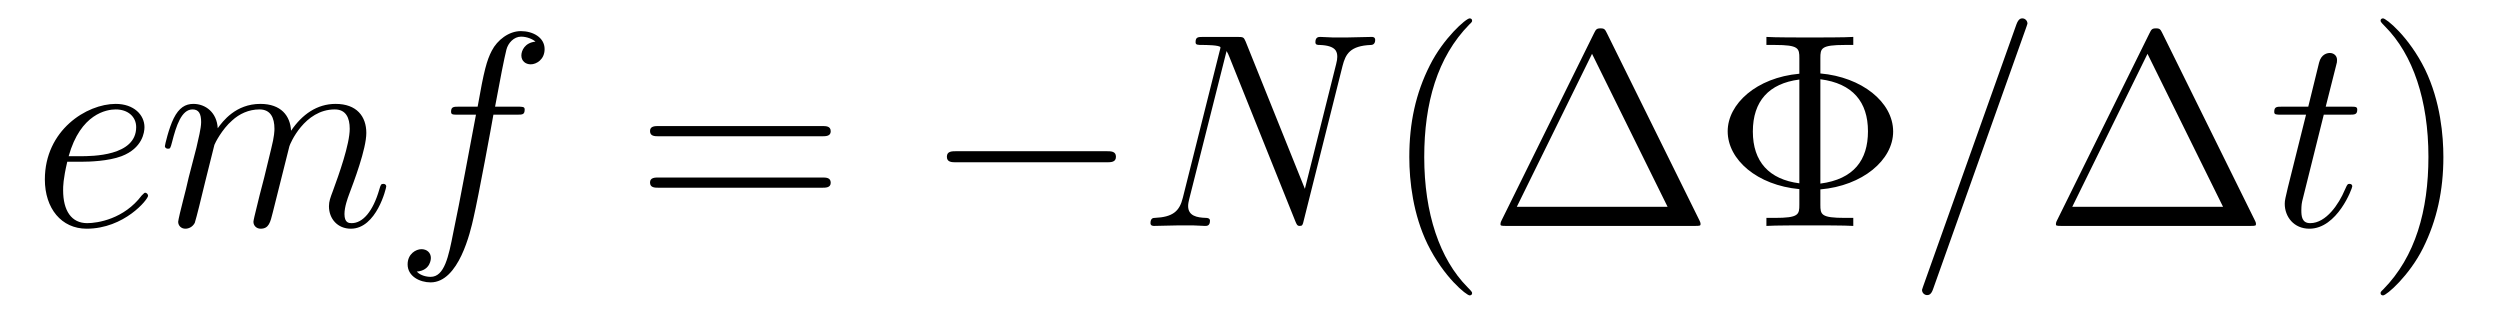
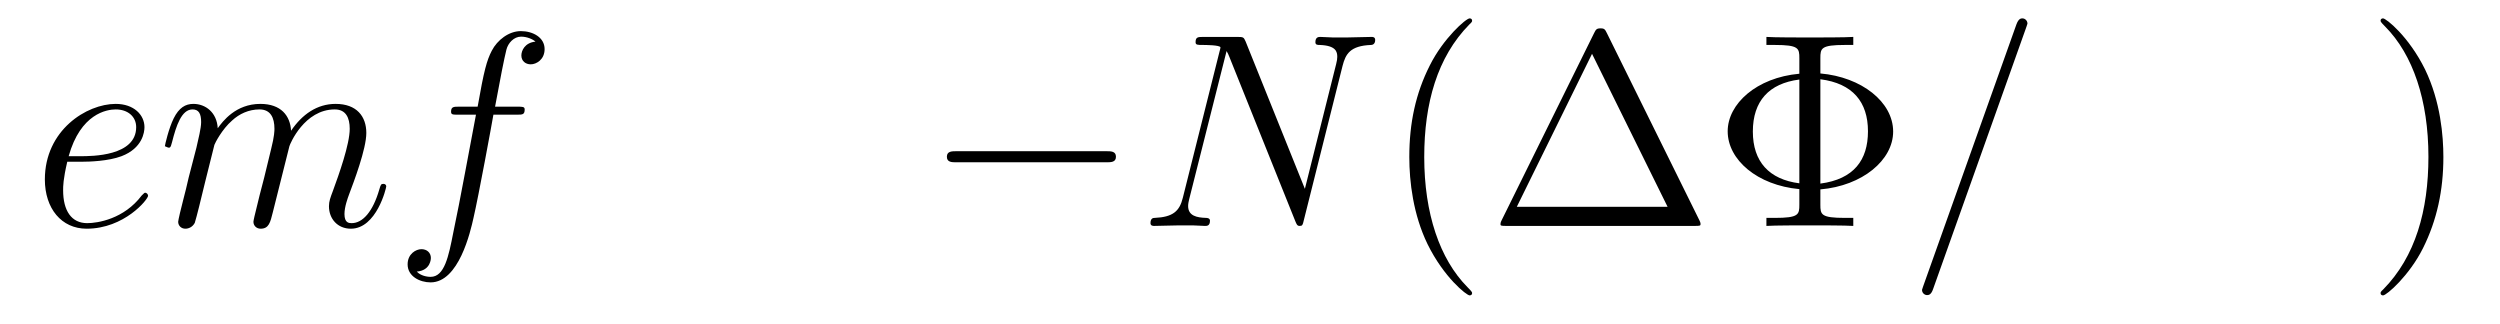
<svg xmlns="http://www.w3.org/2000/svg" version="1.1" width="108pt" height="14pt" viewBox="0 -14 108 14">
  <g id="page1">
    <g transform="matrix(1 0 0 -1 -127 650)">
-       <path d="M130.54 657.013C130.863 657.013 131.675 657.037 132.249 657.252C133.158 657.599 133.241 658.293 133.241 658.507C133.241 659.033 132.787 659.512 131.998 659.512C130.743 659.512 128.938 658.376 128.938 656.248C128.938 654.993 129.655 654.12 130.743 654.12C132.369 654.12 133.397 655.387 133.397 655.543C133.397 655.615 133.325 655.674 133.277 655.674C133.241 655.674 133.229 655.662 133.122 655.555C132.357 654.539 131.221 654.36 130.767 654.36C130.086 654.36 129.727 654.897 129.727 655.782C129.727 655.949 129.727 656.248 129.906 657.013H130.54ZM129.966 657.252C130.48 659.093 131.616 659.273 131.998 659.273C132.524 659.273 132.883 658.962 132.883 658.507C132.883 657.252 130.97 657.252 130.468 657.252H129.966ZM136.262 657.742C136.287 657.814 136.585 658.412 137.027 658.794C137.338 659.081 137.745 659.273 138.211 659.273C138.689 659.273 138.856 658.914 138.856 658.436C138.856 658.364 138.856 658.125 138.713 657.563L138.414 656.332C138.319 655.973 138.091 655.089 138.067 654.957C138.02 654.778 137.948 654.467 137.948 654.419C137.948 654.252 138.08 654.12 138.259 654.12C138.617 654.12 138.677 654.395 138.785 654.826L139.502 657.683C139.526 657.778 140.147 659.273 141.462 659.273C141.941 659.273 142.108 658.914 142.108 658.436C142.108 657.767 141.642 656.463 141.379 655.746C141.271 655.459 141.211 655.304 141.211 655.089C141.211 654.551 141.582 654.12 142.156 654.12C143.267 654.12 143.686 655.878 143.686 655.949C143.686 656.009 143.638 656.057 143.566 656.057C143.459 656.057 143.447 656.021 143.387 655.818C143.112 654.862 142.67 654.36 142.192 654.36C142.072 654.36 141.881 654.372 141.881 654.754C141.881 655.065 142.024 655.447 142.072 655.579C142.287 656.152 142.825 657.563 142.825 658.257C142.825 658.974 142.407 659.512 141.498 659.512C140.697 659.512 140.052 659.058 139.574 658.352C139.538 658.998 139.143 659.512 138.247 659.512C137.183 659.512 136.621 658.759 136.406 658.46C136.37 659.141 135.88 659.512 135.354 659.512C135.007 659.512 134.732 659.344 134.505 658.89C134.29 658.46 134.123 657.731 134.123 657.683C134.123 657.635 134.171 657.575 134.254 657.575C134.35 657.575 134.362 657.587 134.433 657.862C134.613 658.567 134.84 659.273 135.318 659.273C135.593 659.273 135.689 659.081 135.689 658.723C135.689 658.46 135.569 657.993 135.486 657.623L135.151 656.332C135.103 656.105 134.971 655.567 134.912 655.352C134.828 655.041 134.697 654.479 134.697 654.419C134.697 654.252 134.828 654.12 135.007 654.12C135.151 654.12 135.318 654.192 135.414 654.372C135.438 654.431 135.545 654.85 135.605 655.089L135.868 656.165L136.262 657.742ZM149.331 659.046C149.571 659.046 149.666 659.046 149.666 659.273C149.666 659.392 149.571 659.392 149.355 659.392H148.387C148.614 660.623 148.781 661.472 148.877 661.855C148.949 662.142 149.2 662.417 149.511 662.417C149.762 662.417 150.013 662.309 150.132 662.202C149.666 662.154 149.523 661.807 149.523 661.604C149.523 661.365 149.702 661.221 149.929 661.221C150.168 661.221 150.527 661.424 150.527 661.879C150.527 662.381 150.025 662.656 149.499 662.656C148.985 662.656 148.483 662.273 148.244 661.807C148.028 661.388 147.909 660.958 147.634 659.392H146.833C146.606 659.392 146.486 659.392 146.486 659.177C146.486 659.046 146.558 659.046 146.797 659.046H147.562C147.347 657.934 146.857 655.232 146.582 653.953C146.379 652.913 146.199 652.04 145.602 652.04C145.566 652.04 145.219 652.04 145.004 652.267C145.614 652.315 145.614 652.841 145.614 652.853C145.614 653.092 145.434 653.236 145.207 653.236C144.968 653.236 144.609 653.032 144.609 652.578C144.609 652.064 145.135 651.801 145.602 651.801C146.821 651.801 147.323 653.989 147.455 654.587C147.67 655.507 148.255 658.687 148.315 659.046H149.331Z" />
-       <path d="M162.504 658.113C162.672 658.113 162.887 658.113 162.887 658.328C162.887 658.555 162.684 658.555 162.504 658.555H155.464C155.296 658.555 155.081 658.555 155.081 658.34C155.081 658.113 155.284 658.113 155.464 658.113H162.504ZM162.504 655.89C162.672 655.89 162.887 655.89 162.887 656.105C162.887 656.332 162.684 656.332 162.504 656.332H155.464C155.296 656.332 155.081 656.332 155.081 656.117C155.081 655.89 155.284 655.89 155.464 655.89H162.504Z" />
+       <path d="M130.54 657.013C130.863 657.013 131.675 657.037 132.249 657.252C133.158 657.599 133.241 658.293 133.241 658.507C133.241 659.033 132.787 659.512 131.998 659.512C130.743 659.512 128.938 658.376 128.938 656.248C128.938 654.993 129.655 654.12 130.743 654.12C132.369 654.12 133.397 655.387 133.397 655.543C133.397 655.615 133.325 655.674 133.277 655.674C133.241 655.674 133.229 655.662 133.122 655.555C132.357 654.539 131.221 654.36 130.767 654.36C130.086 654.36 129.727 654.897 129.727 655.782C129.727 655.949 129.727 656.248 129.906 657.013H130.54ZM129.966 657.252C130.48 659.093 131.616 659.273 131.998 659.273C132.524 659.273 132.883 658.962 132.883 658.507C132.883 657.252 130.97 657.252 130.468 657.252H129.966ZM136.262 657.742C136.287 657.814 136.585 658.412 137.027 658.794C137.338 659.081 137.745 659.273 138.211 659.273C138.689 659.273 138.856 658.914 138.856 658.436C138.856 658.364 138.856 658.125 138.713 657.563L138.414 656.332C138.319 655.973 138.091 655.089 138.067 654.957C138.02 654.778 137.948 654.467 137.948 654.419C137.948 654.252 138.08 654.12 138.259 654.12C138.617 654.12 138.677 654.395 138.785 654.826L139.502 657.683C139.526 657.778 140.147 659.273 141.462 659.273C141.941 659.273 142.108 658.914 142.108 658.436C142.108 657.767 141.642 656.463 141.379 655.746C141.271 655.459 141.211 655.304 141.211 655.089C141.211 654.551 141.582 654.12 142.156 654.12C143.267 654.12 143.686 655.878 143.686 655.949C143.686 656.009 143.638 656.057 143.566 656.057C143.459 656.057 143.447 656.021 143.387 655.818C143.112 654.862 142.67 654.36 142.192 654.36C142.072 654.36 141.881 654.372 141.881 654.754C141.881 655.065 142.024 655.447 142.072 655.579C142.287 656.152 142.825 657.563 142.825 658.257C142.825 658.974 142.407 659.512 141.498 659.512C140.697 659.512 140.052 659.058 139.574 658.352C139.538 658.998 139.143 659.512 138.247 659.512C137.183 659.512 136.621 658.759 136.406 658.46C136.37 659.141 135.88 659.512 135.354 659.512C135.007 659.512 134.732 659.344 134.505 658.89C134.29 658.46 134.123 657.731 134.123 657.683C134.35 657.575 134.362 657.587 134.433 657.862C134.613 658.567 134.84 659.273 135.318 659.273C135.593 659.273 135.689 659.081 135.689 658.723C135.689 658.46 135.569 657.993 135.486 657.623L135.151 656.332C135.103 656.105 134.971 655.567 134.912 655.352C134.828 655.041 134.697 654.479 134.697 654.419C134.697 654.252 134.828 654.12 135.007 654.12C135.151 654.12 135.318 654.192 135.414 654.372C135.438 654.431 135.545 654.85 135.605 655.089L135.868 656.165L136.262 657.742ZM149.331 659.046C149.571 659.046 149.666 659.046 149.666 659.273C149.666 659.392 149.571 659.392 149.355 659.392H148.387C148.614 660.623 148.781 661.472 148.877 661.855C148.949 662.142 149.2 662.417 149.511 662.417C149.762 662.417 150.013 662.309 150.132 662.202C149.666 662.154 149.523 661.807 149.523 661.604C149.523 661.365 149.702 661.221 149.929 661.221C150.168 661.221 150.527 661.424 150.527 661.879C150.527 662.381 150.025 662.656 149.499 662.656C148.985 662.656 148.483 662.273 148.244 661.807C148.028 661.388 147.909 660.958 147.634 659.392H146.833C146.606 659.392 146.486 659.392 146.486 659.177C146.486 659.046 146.558 659.046 146.797 659.046H147.562C147.347 657.934 146.857 655.232 146.582 653.953C146.379 652.913 146.199 652.04 145.602 652.04C145.566 652.04 145.219 652.04 145.004 652.267C145.614 652.315 145.614 652.841 145.614 652.853C145.614 653.092 145.434 653.236 145.207 653.236C144.968 653.236 144.609 653.032 144.609 652.578C144.609 652.064 145.135 651.801 145.602 651.801C146.821 651.801 147.323 653.989 147.455 654.587C147.67 655.507 148.255 658.687 148.315 659.046H149.331Z" />
      <path d="M174.79 656.989C174.994 656.989 175.209 656.989 175.209 657.228C175.209 657.468 174.994 657.468 174.79 657.468H168.323C168.12 657.468 167.905 657.468 167.905 657.228C167.905 656.989 168.12 656.989 168.323 656.989H174.79Z" />
      <path d="M184.997 661.149C185.128 661.663 185.32 662.022 186.228 662.058C186.264 662.058 186.408 662.07 186.408 662.273C186.408 662.405 186.3 662.405 186.252 662.405C186.013 662.405 185.403 662.381 185.164 662.381H184.591C184.423 662.381 184.208 662.405 184.041 662.405C183.969 662.405 183.825 662.405 183.825 662.178C183.825 662.058 183.921 662.058 184.005 662.058C184.722 662.034 184.77 661.759 184.77 661.544C184.77 661.436 184.758 661.401 184.722 661.233L183.371 655.842L180.813 662.202C180.729 662.393 180.717 662.405 180.454 662.405H178.996C178.757 662.405 178.649 662.405 178.649 662.178C178.649 662.058 178.733 662.058 178.96 662.058C179.02 662.058 179.725 662.058 179.725 661.95C179.725 661.927 179.701 661.831 179.689 661.795L178.099 655.459C177.956 654.873 177.669 654.622 176.88 654.587C176.82 654.587 176.701 654.575 176.701 654.36C176.701 654.24 176.82 654.24 176.856 654.24C177.095 654.24 177.705 654.264 177.944 654.264H178.518C178.685 654.264 178.888 654.24 179.056 654.24C179.139 654.24 179.271 654.24 179.271 654.467C179.271 654.575 179.152 654.587 179.104 654.587C178.709 654.599 178.327 654.67 178.327 655.101C178.327 655.196 178.351 655.304 178.374 655.4L179.988 661.795C180.06 661.675 180.06 661.652 180.108 661.544L182.953 654.455C183.012 654.312 183.037 654.24 183.144 654.24C183.264 654.24 183.276 654.276 183.323 654.479L184.997 661.149Z" />
      <path d="M190.595 651.335C190.595 651.371 190.595 651.395 190.392 651.598C189.197 652.806 188.527 654.778 188.527 657.217C188.527 659.536 189.089 661.532 190.476 662.943C190.595 663.05 190.595 663.074 190.595 663.11C190.595 663.182 190.536 663.206 190.488 663.206C190.332 663.206 189.352 662.345 188.767 661.173C188.157 659.966 187.882 658.687 187.882 657.217C187.882 656.152 188.049 654.73 188.671 653.451C189.376 652.017 190.356 651.239 190.488 651.239C190.536 651.239 190.595 651.263 190.595 651.335ZM196.422 662.56C196.339 662.727 196.315 662.775 196.147 662.775C195.968 662.775 195.944 662.727 195.86 662.56L191.868 654.479C191.844 654.443 191.82 654.372 191.82 654.324C191.82 654.252 191.832 654.24 192.071 654.24H200.212C200.45 654.24 200.464 654.252 200.464 654.324C200.464 654.372 200.438 654.443 200.416 654.479L196.422 662.56ZM195.776 661.675L199.04 655.065H192.526L195.776 661.675ZM205.64 655.818C207.457 655.973 208.784 657.085 208.784 658.316C208.784 659.595 207.421 660.671 205.64 660.827V661.484C205.64 661.914 205.664 662.058 206.705 662.058H207.062V662.405C206.74 662.381 205.58 662.381 205.186 662.381C204.792 662.381 203.632 662.381 203.309 662.405V662.058H203.668C204.708 662.058 204.732 661.914 204.732 661.484V660.815C202.879 660.648 201.636 659.512 201.636 658.328C201.636 657.097 202.915 655.997 204.732 655.83V655.16C204.732 654.73 204.708 654.587 203.668 654.587H203.309V654.24C203.632 654.264 204.792 654.264 205.186 654.264C205.58 654.264 206.74 654.264 207.062 654.24V654.587H206.705C205.664 654.587 205.64 654.73 205.64 655.16V655.818ZM204.732 656.081C203.429 656.248 202.723 657.013 202.723 658.316C202.723 659.631 203.417 660.396 204.732 660.564V656.081ZM205.64 660.576C207.038 660.396 207.696 659.595 207.696 658.328C207.696 657.085 207.086 656.26 205.64 656.069V660.576Z" />
      <path d="M214.514 662.763C214.514 662.775 214.586 662.954 214.586 662.978C214.586 663.122 214.466 663.206 214.372 663.206C214.312 663.206 214.204 663.206 214.108 662.943L210.103 651.694C210.103 651.682 210.031 651.502 210.031 651.479C210.031 651.335 210.151 651.252 210.247 651.252C210.318 651.252 210.426 651.263 210.51 651.514L214.514 662.763Z" />
-       <path d="M220.417 662.56C220.333 662.727 220.309 662.775 220.142 662.775C219.962 662.775 219.94 662.727 219.856 662.56L215.863 654.479C215.839 654.443 215.815 654.372 215.815 654.324C215.815 654.252 215.827 654.24 216.066 654.24H224.207C224.446 654.24 224.458 654.252 224.458 654.324C224.458 654.372 224.434 654.443 224.41 654.479L220.417 662.56ZM219.772 661.675L223.036 655.065H216.521L219.772 661.675Z" />
-       <path d="M227.387 659.046H228.486C228.714 659.046 228.833 659.046 228.833 659.261C228.833 659.392 228.761 659.392 228.522 659.392H227.471L227.912 661.137C227.96 661.305 227.96 661.329 227.96 661.413C227.96 661.604 227.806 661.711 227.65 661.711C227.554 661.711 227.279 661.675 227.184 661.293L226.717 659.392H225.594C225.354 659.392 225.247 659.392 225.247 659.165C225.247 659.046 225.33 659.046 225.558 659.046H226.621L225.833 655.89C225.737 655.471 225.701 655.352 225.701 655.196C225.701 654.634 226.096 654.12 226.765 654.12C227.972 654.12 228.618 655.866 228.618 655.949C228.618 656.021 228.57 656.057 228.498 656.057C228.474 656.057 228.426 656.057 228.402 656.009C228.391 655.997 228.379 655.985 228.295 655.794C228.044 655.196 227.494 654.36 226.801 654.36C226.442 654.36 226.418 654.658 226.418 654.921C226.418 654.933 226.418 655.16 226.454 655.304L227.387 659.046Z" />
      <path d="M232.554 657.217C232.554 658.125 232.434 659.607 231.766 660.994C231.06 662.428 230.08 663.206 229.948 663.206C229.9 663.206 229.841 663.182 229.841 663.11C229.841 663.074 229.841 663.05 230.044 662.847C231.239 661.64 231.908 659.667 231.908 657.228C231.908 654.909 231.347 652.913 229.96 651.502C229.841 651.395 229.841 651.371 229.841 651.335C229.841 651.263 229.9 651.239 229.948 651.239C230.104 651.239 231.084 652.1 231.67 653.272C232.279 654.491 232.554 655.782 232.554 657.217Z" />
    </g>
  </g>
</svg>